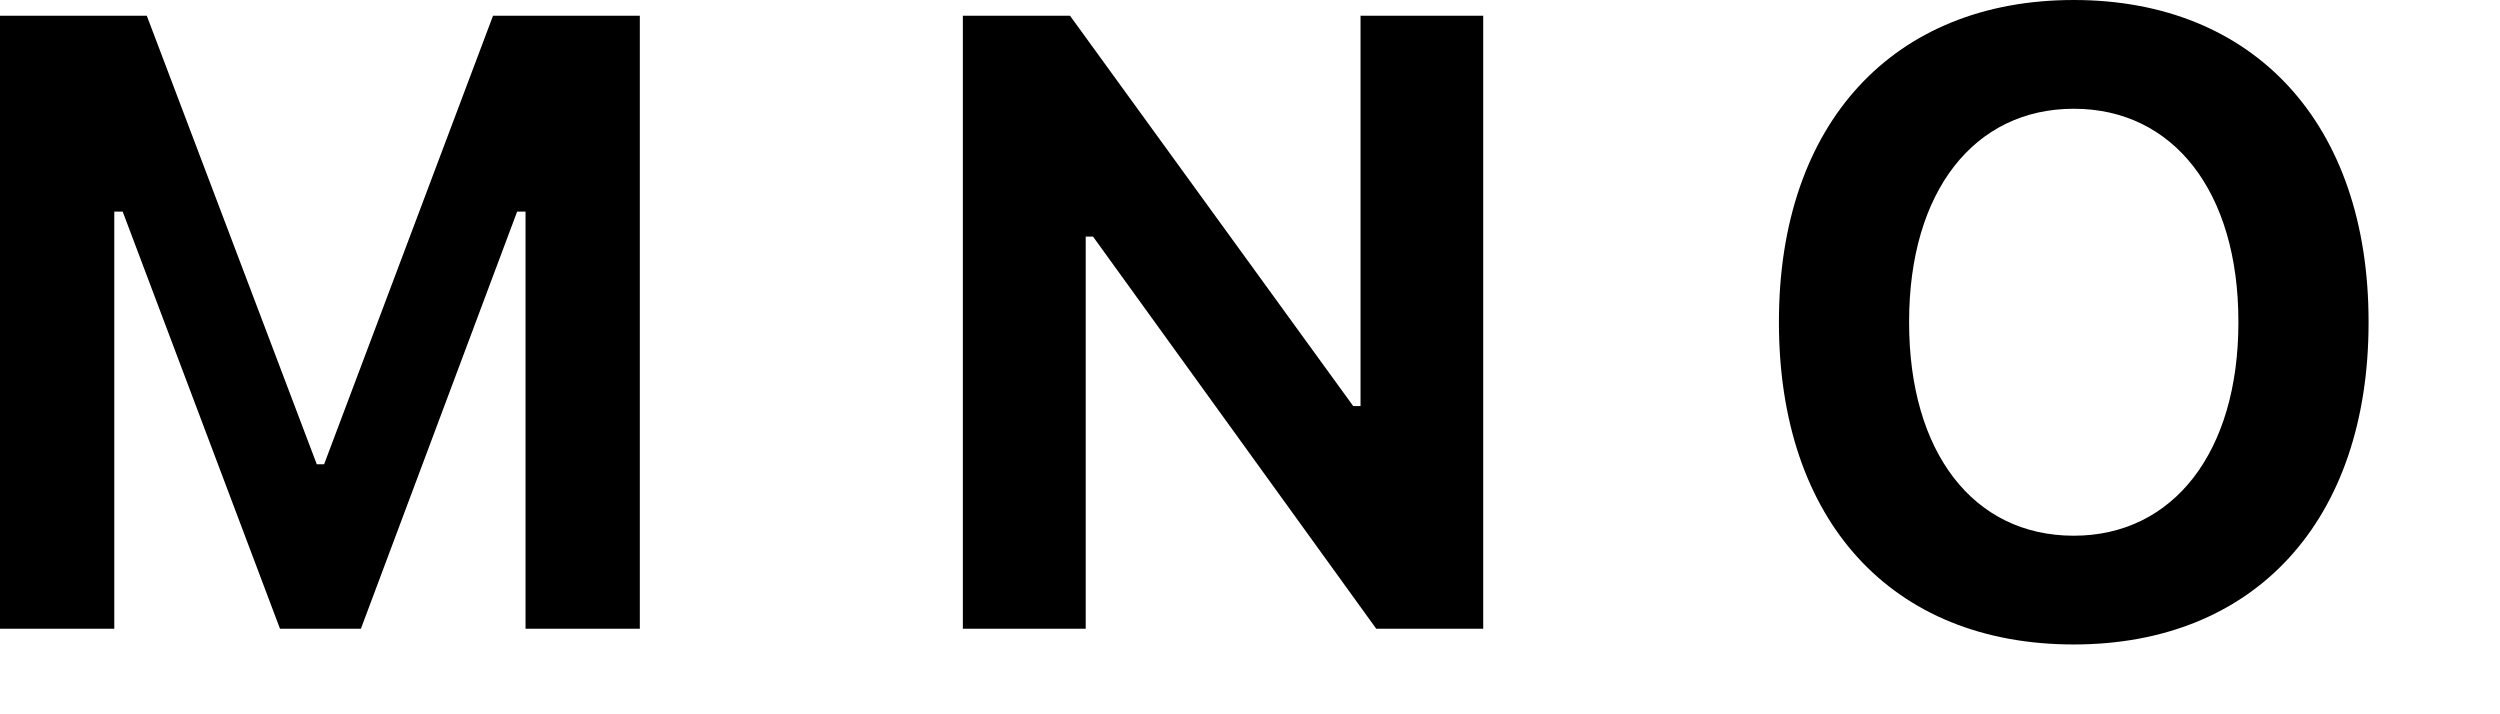
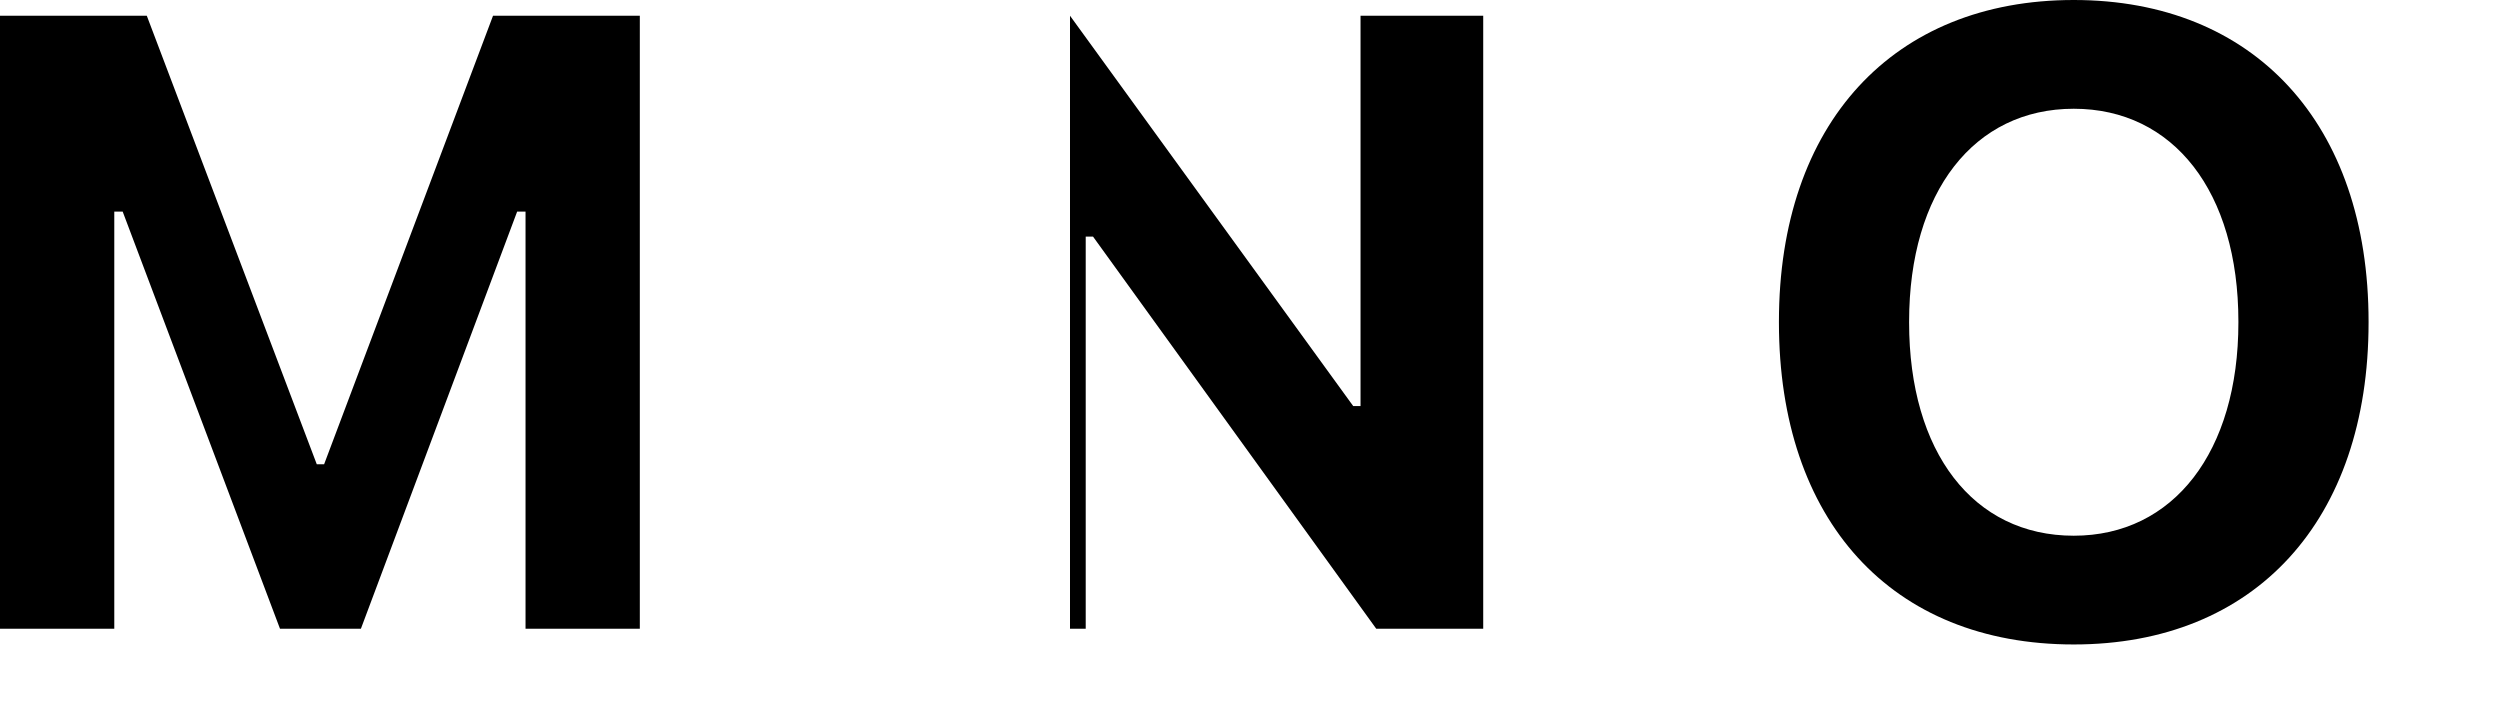
<svg xmlns="http://www.w3.org/2000/svg" fill="none" height="100%" overflow="visible" preserveAspectRatio="none" style="display: block;" viewBox="0 0 14 4" width="100%">
-   <path d="M0 3.521H0.64V1.185H0.687L1.568 3.521H2.021L2.896 1.185H2.943V3.521H3.583V0.088H2.761L1.815 2.6H1.774L0.822 0.088H0V3.521ZM5.392 3.521H6.08V1.325H6.121L7.707 3.521H8.306V0.088H7.619V2.274H7.578L5.992 0.088H5.392V3.521ZM11.613 3.609C12.629 3.609 13.264 2.914 13.264 1.806V1.801C13.264 0.692 12.623 0 11.613 0C10.603 0 9.962 0.69 9.962 1.801V1.806C9.962 2.914 10.591 3.609 11.613 3.609ZM11.613 3C11.049 3 10.691 2.531 10.691 1.806V1.801C10.691 1.073 11.055 0.609 11.613 0.609C12.171 0.609 12.535 1.073 12.535 1.801V1.806C12.535 2.531 12.171 3 11.613 3Z" fill="black" id="Vector" />
+   <path d="M0 3.521H0.64V1.185H0.687L1.568 3.521H2.021L2.896 1.185H2.943V3.521H3.583V0.088H2.761L1.815 2.6H1.774L0.822 0.088H0V3.521ZM5.392 3.521H6.08V1.325H6.121L7.707 3.521H8.306V0.088H7.619V2.274H7.578L5.992 0.088V3.521ZM11.613 3.609C12.629 3.609 13.264 2.914 13.264 1.806V1.801C13.264 0.692 12.623 0 11.613 0C10.603 0 9.962 0.69 9.962 1.801V1.806C9.962 2.914 10.591 3.609 11.613 3.609ZM11.613 3C11.049 3 10.691 2.531 10.691 1.806V1.801C10.691 1.073 11.055 0.609 11.613 0.609C12.171 0.609 12.535 1.073 12.535 1.801V1.806C12.535 2.531 12.171 3 11.613 3Z" fill="black" id="Vector" />
</svg>